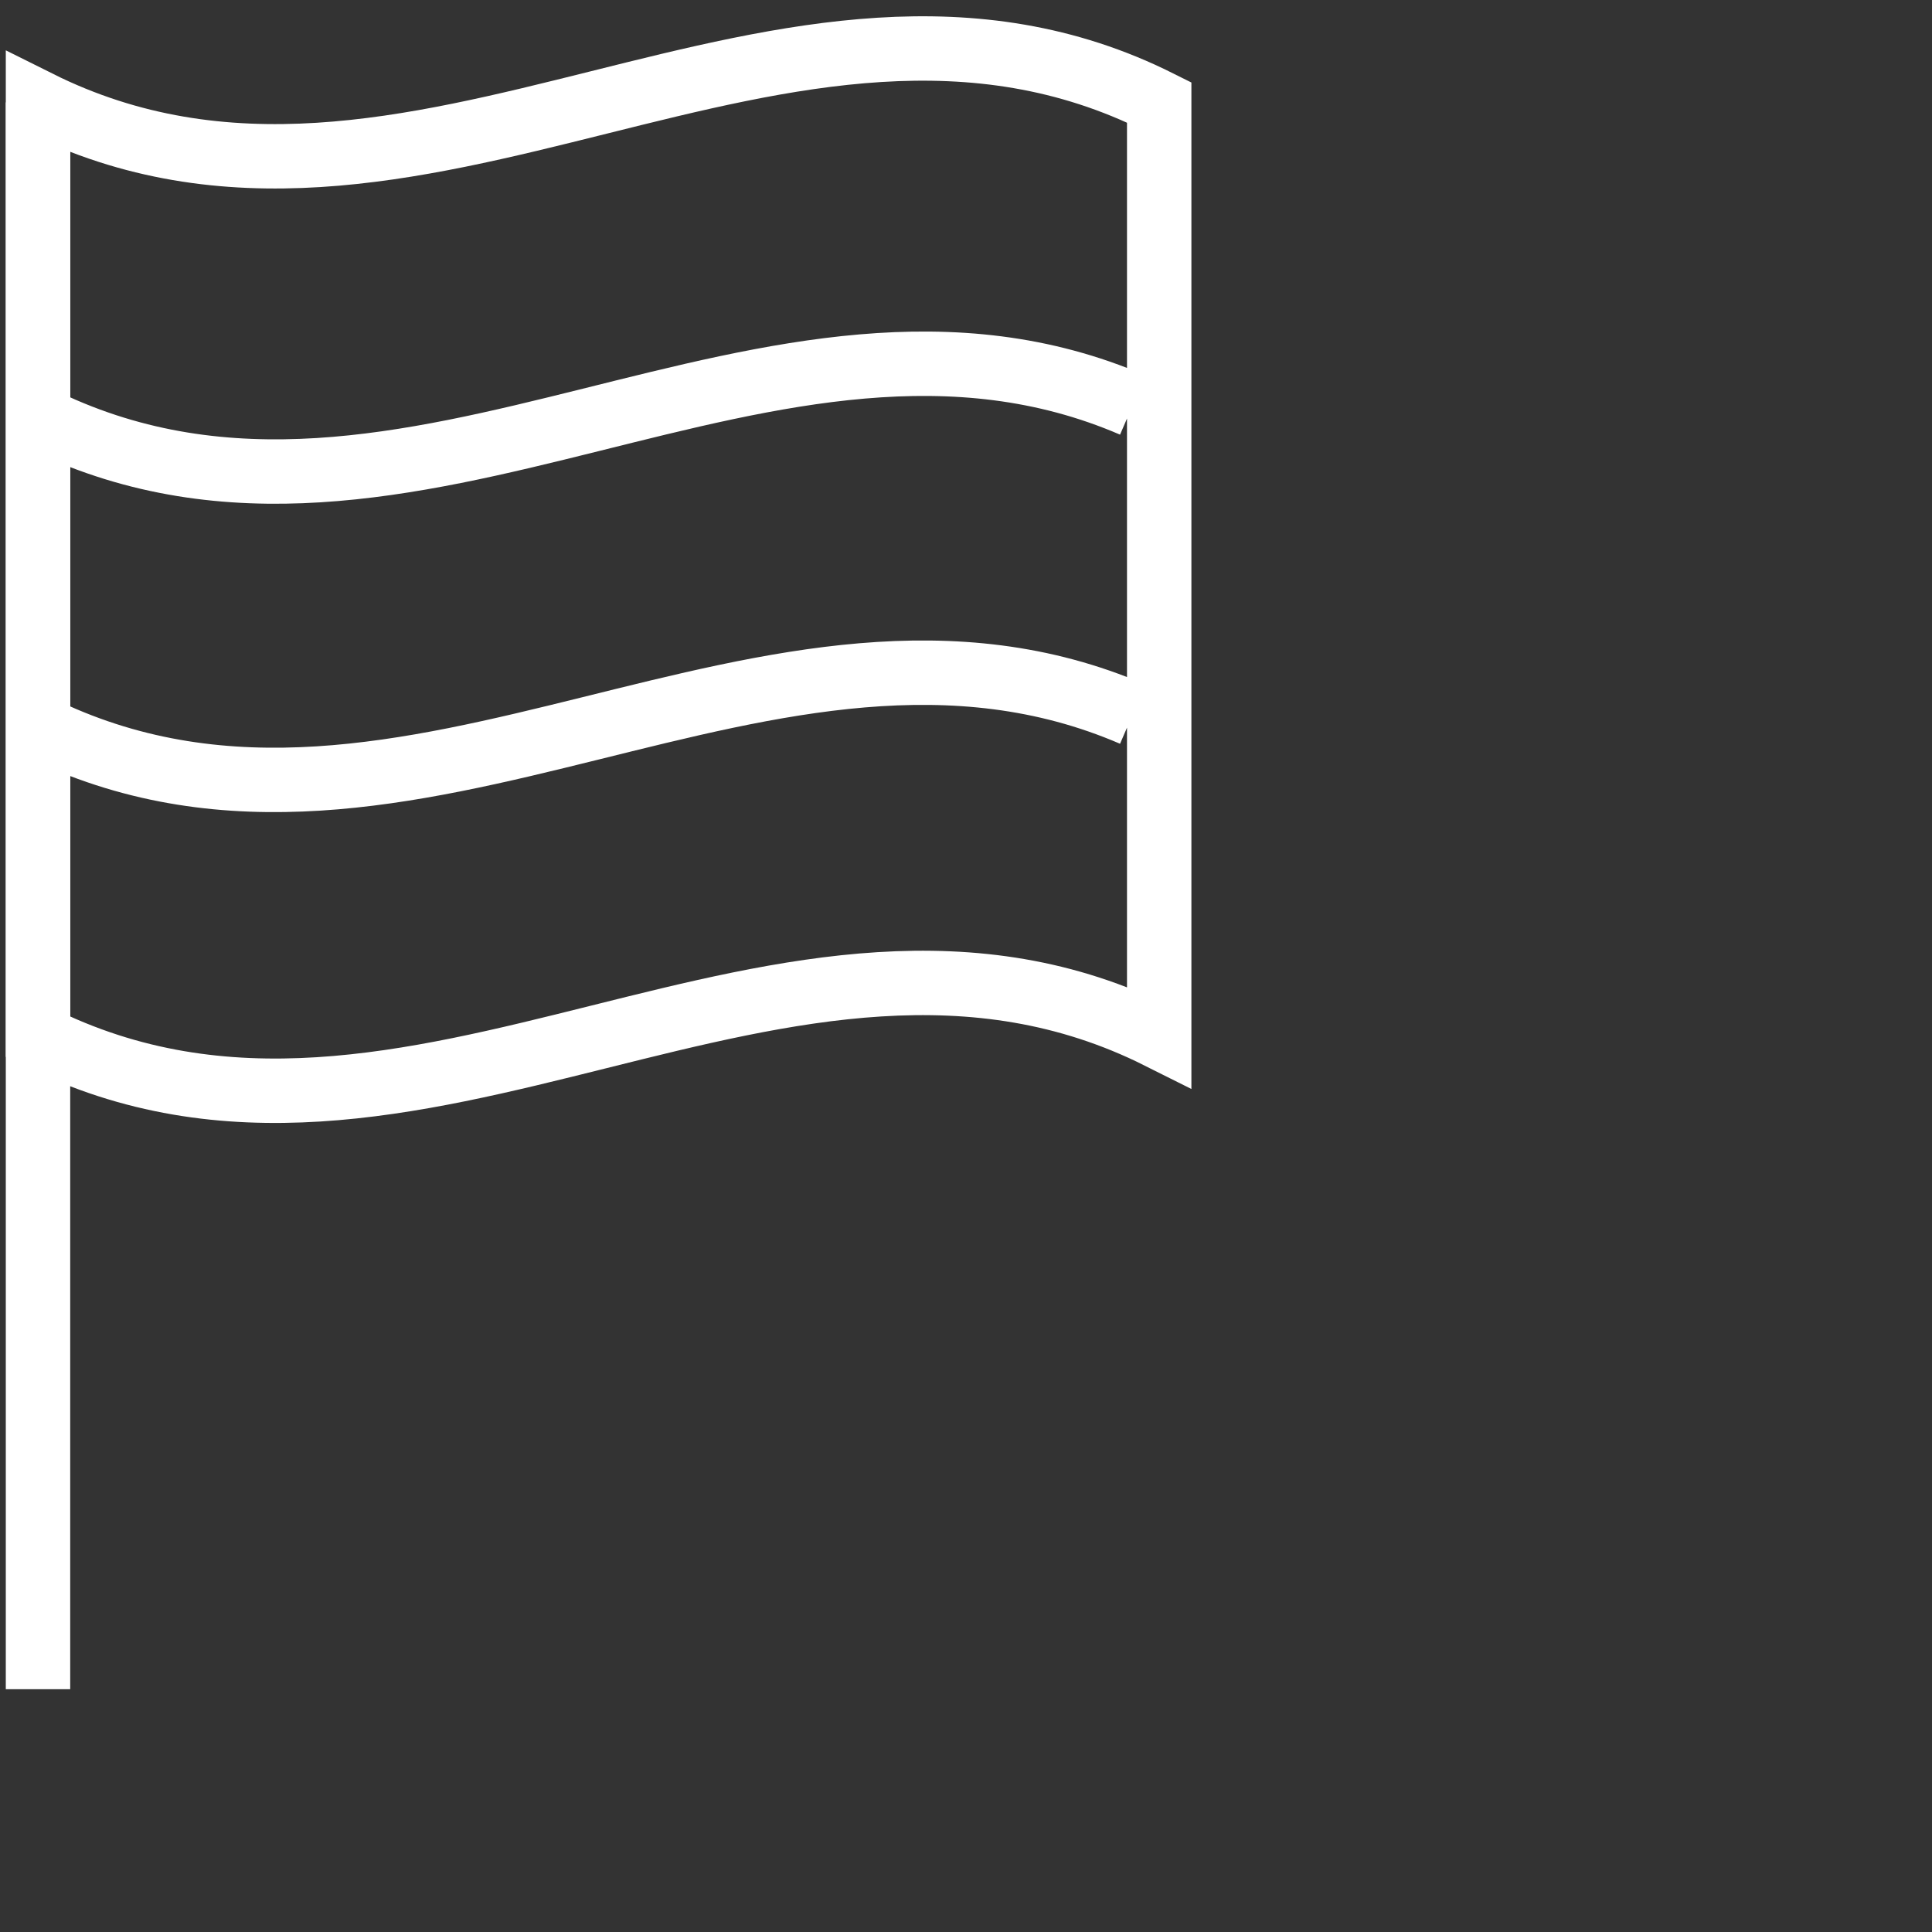
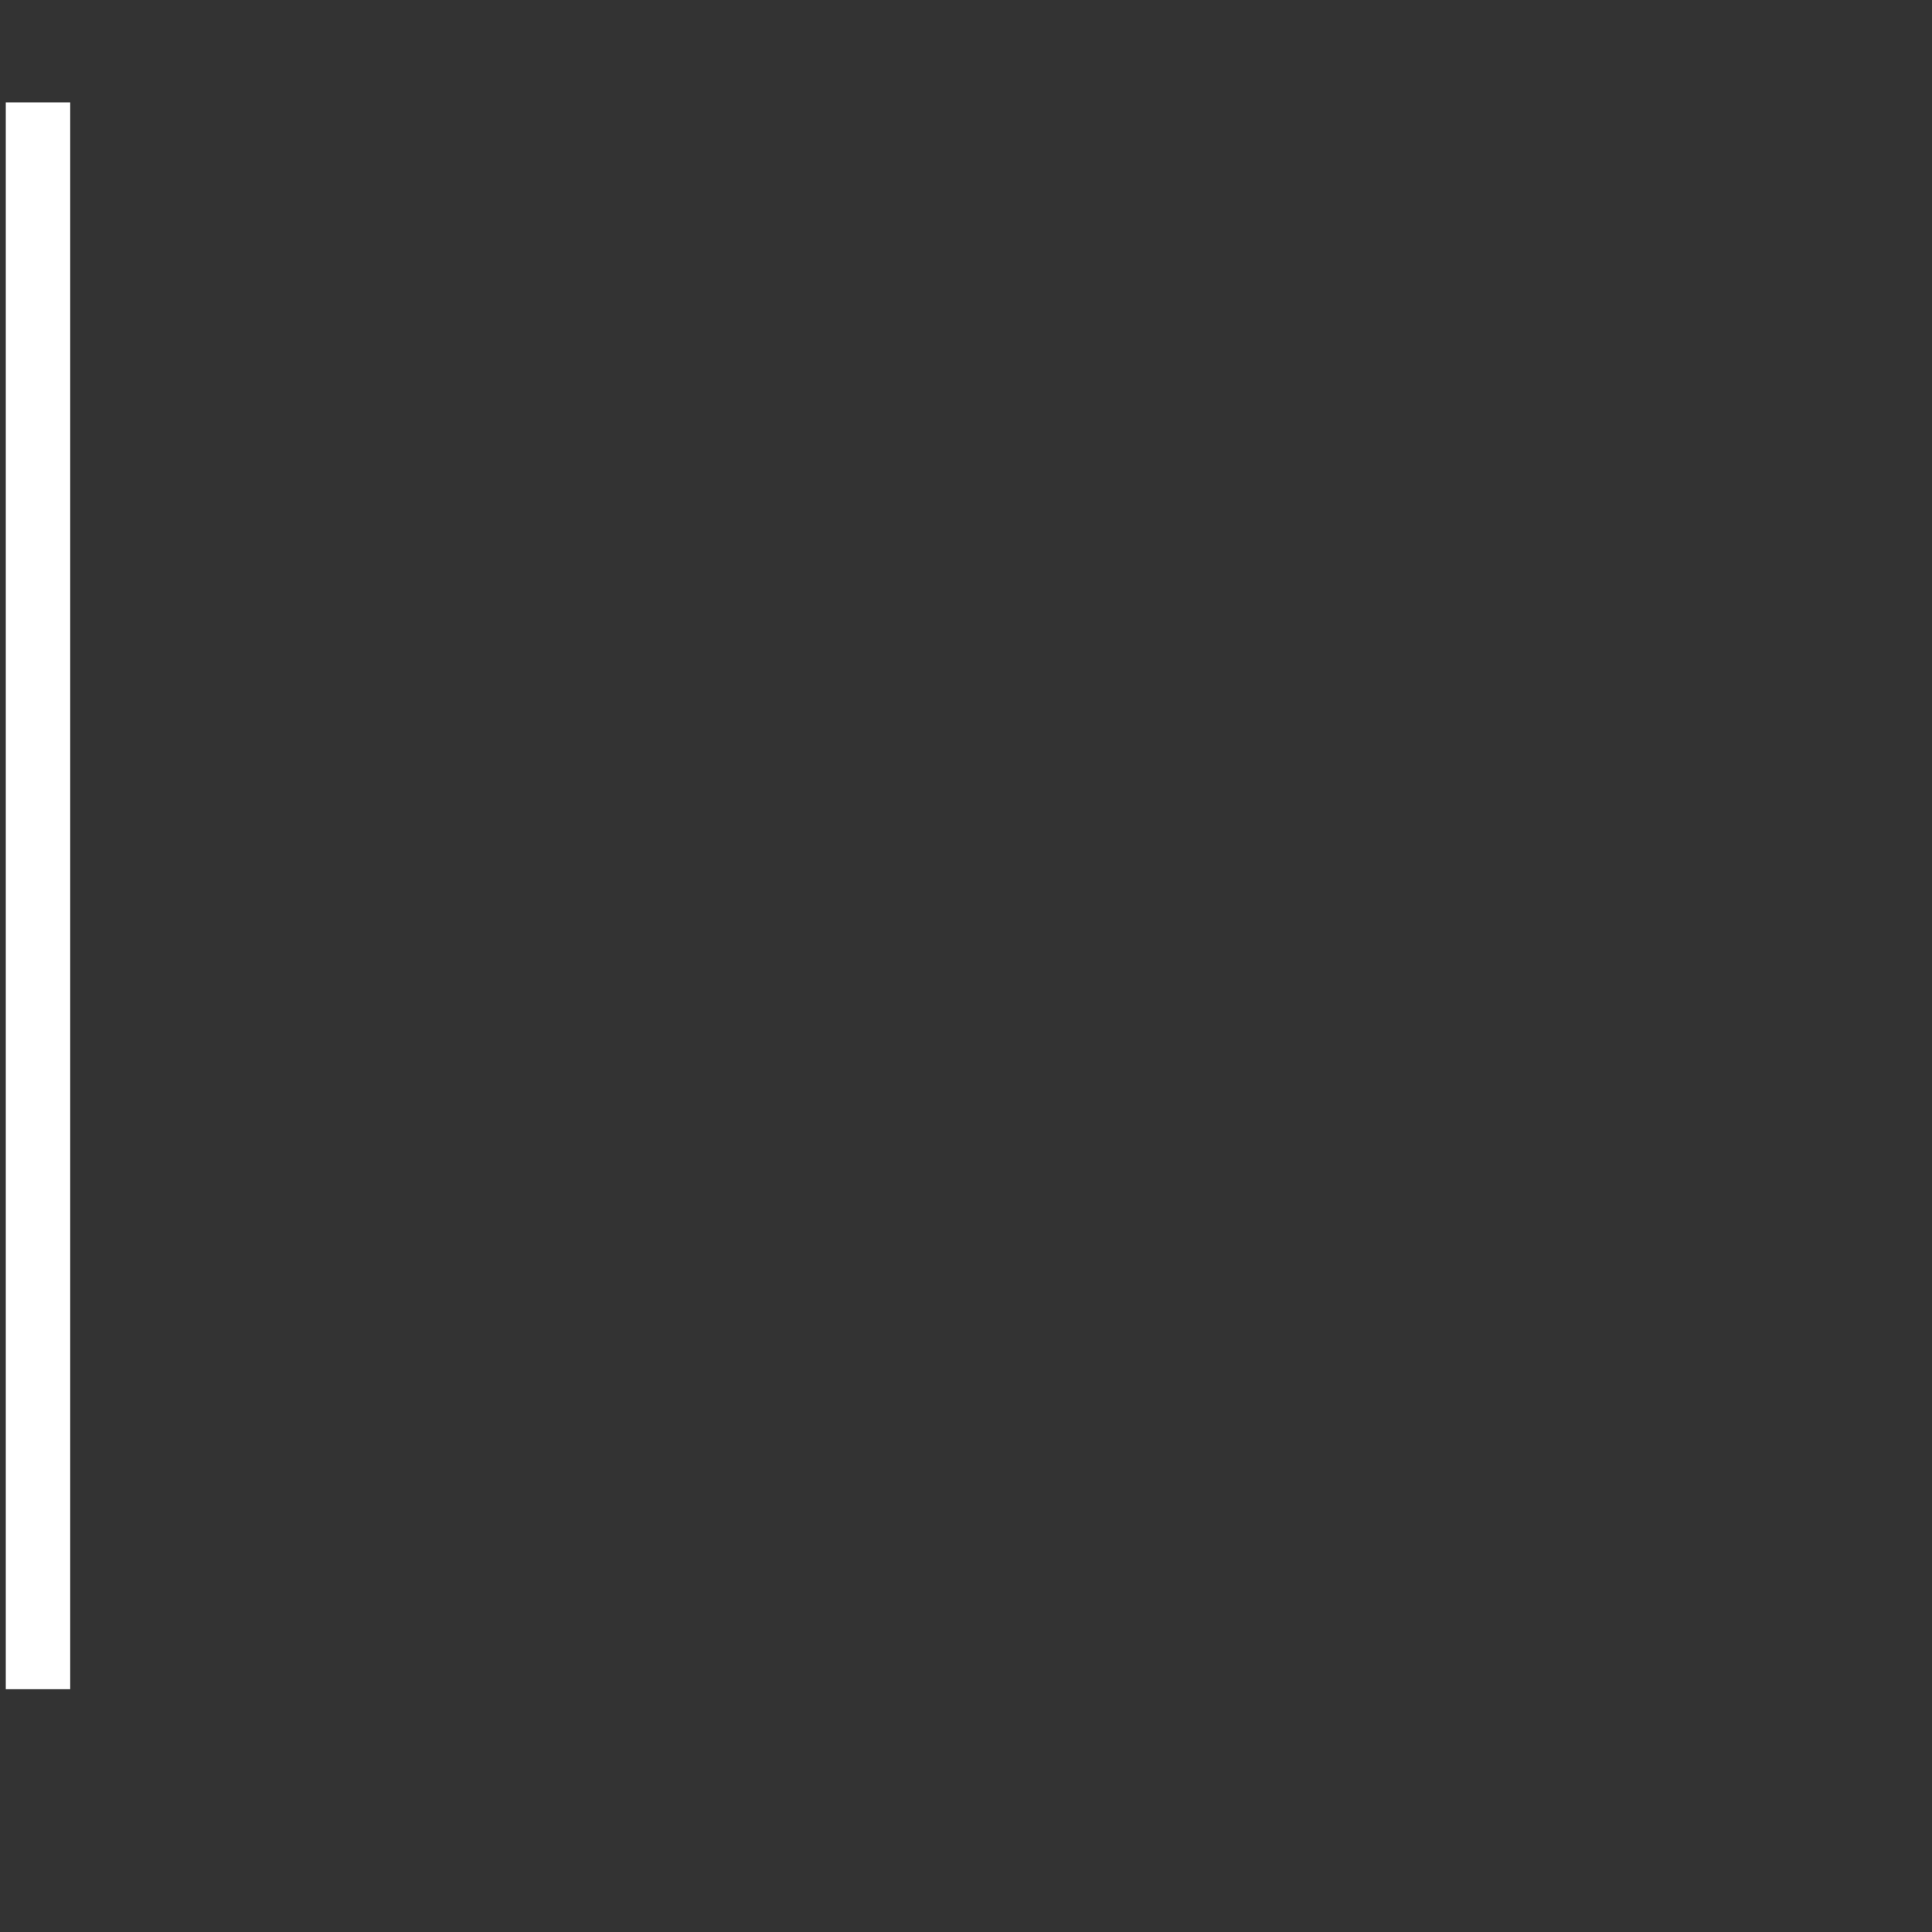
<svg xmlns="http://www.w3.org/2000/svg" id="Слой_1" data-name="Слой 1" viewBox="0 0 30 30">
  <rect x="0" y="0" width="30" height="30" fill="#333333" stroke="none" />
  <defs>
    <style>.cls-1{fill:none;stroke:#fff;stroke-miterlimit:10;}</style>
  </defs>
  <line class="cls-1" x1="0.59" y1="1.59" x2="0.59" y2="26.23" />
-   <path class="cls-1" d="M.59,1.59V16.1C6.4,19,12.21,13.2,18,16.1V1.59C12.21-1.31,6.4,4.49.59,1.59Zm.13,9.76C6.35,14,12,8.68,17.59,11.09,12,8.68,6.35,14,.72,11.35Zm0-4.8C6.35,9.23,12,3.88,17.59,6.29,12,3.88,6.35,9.23.72,6.55Z" />
</svg>